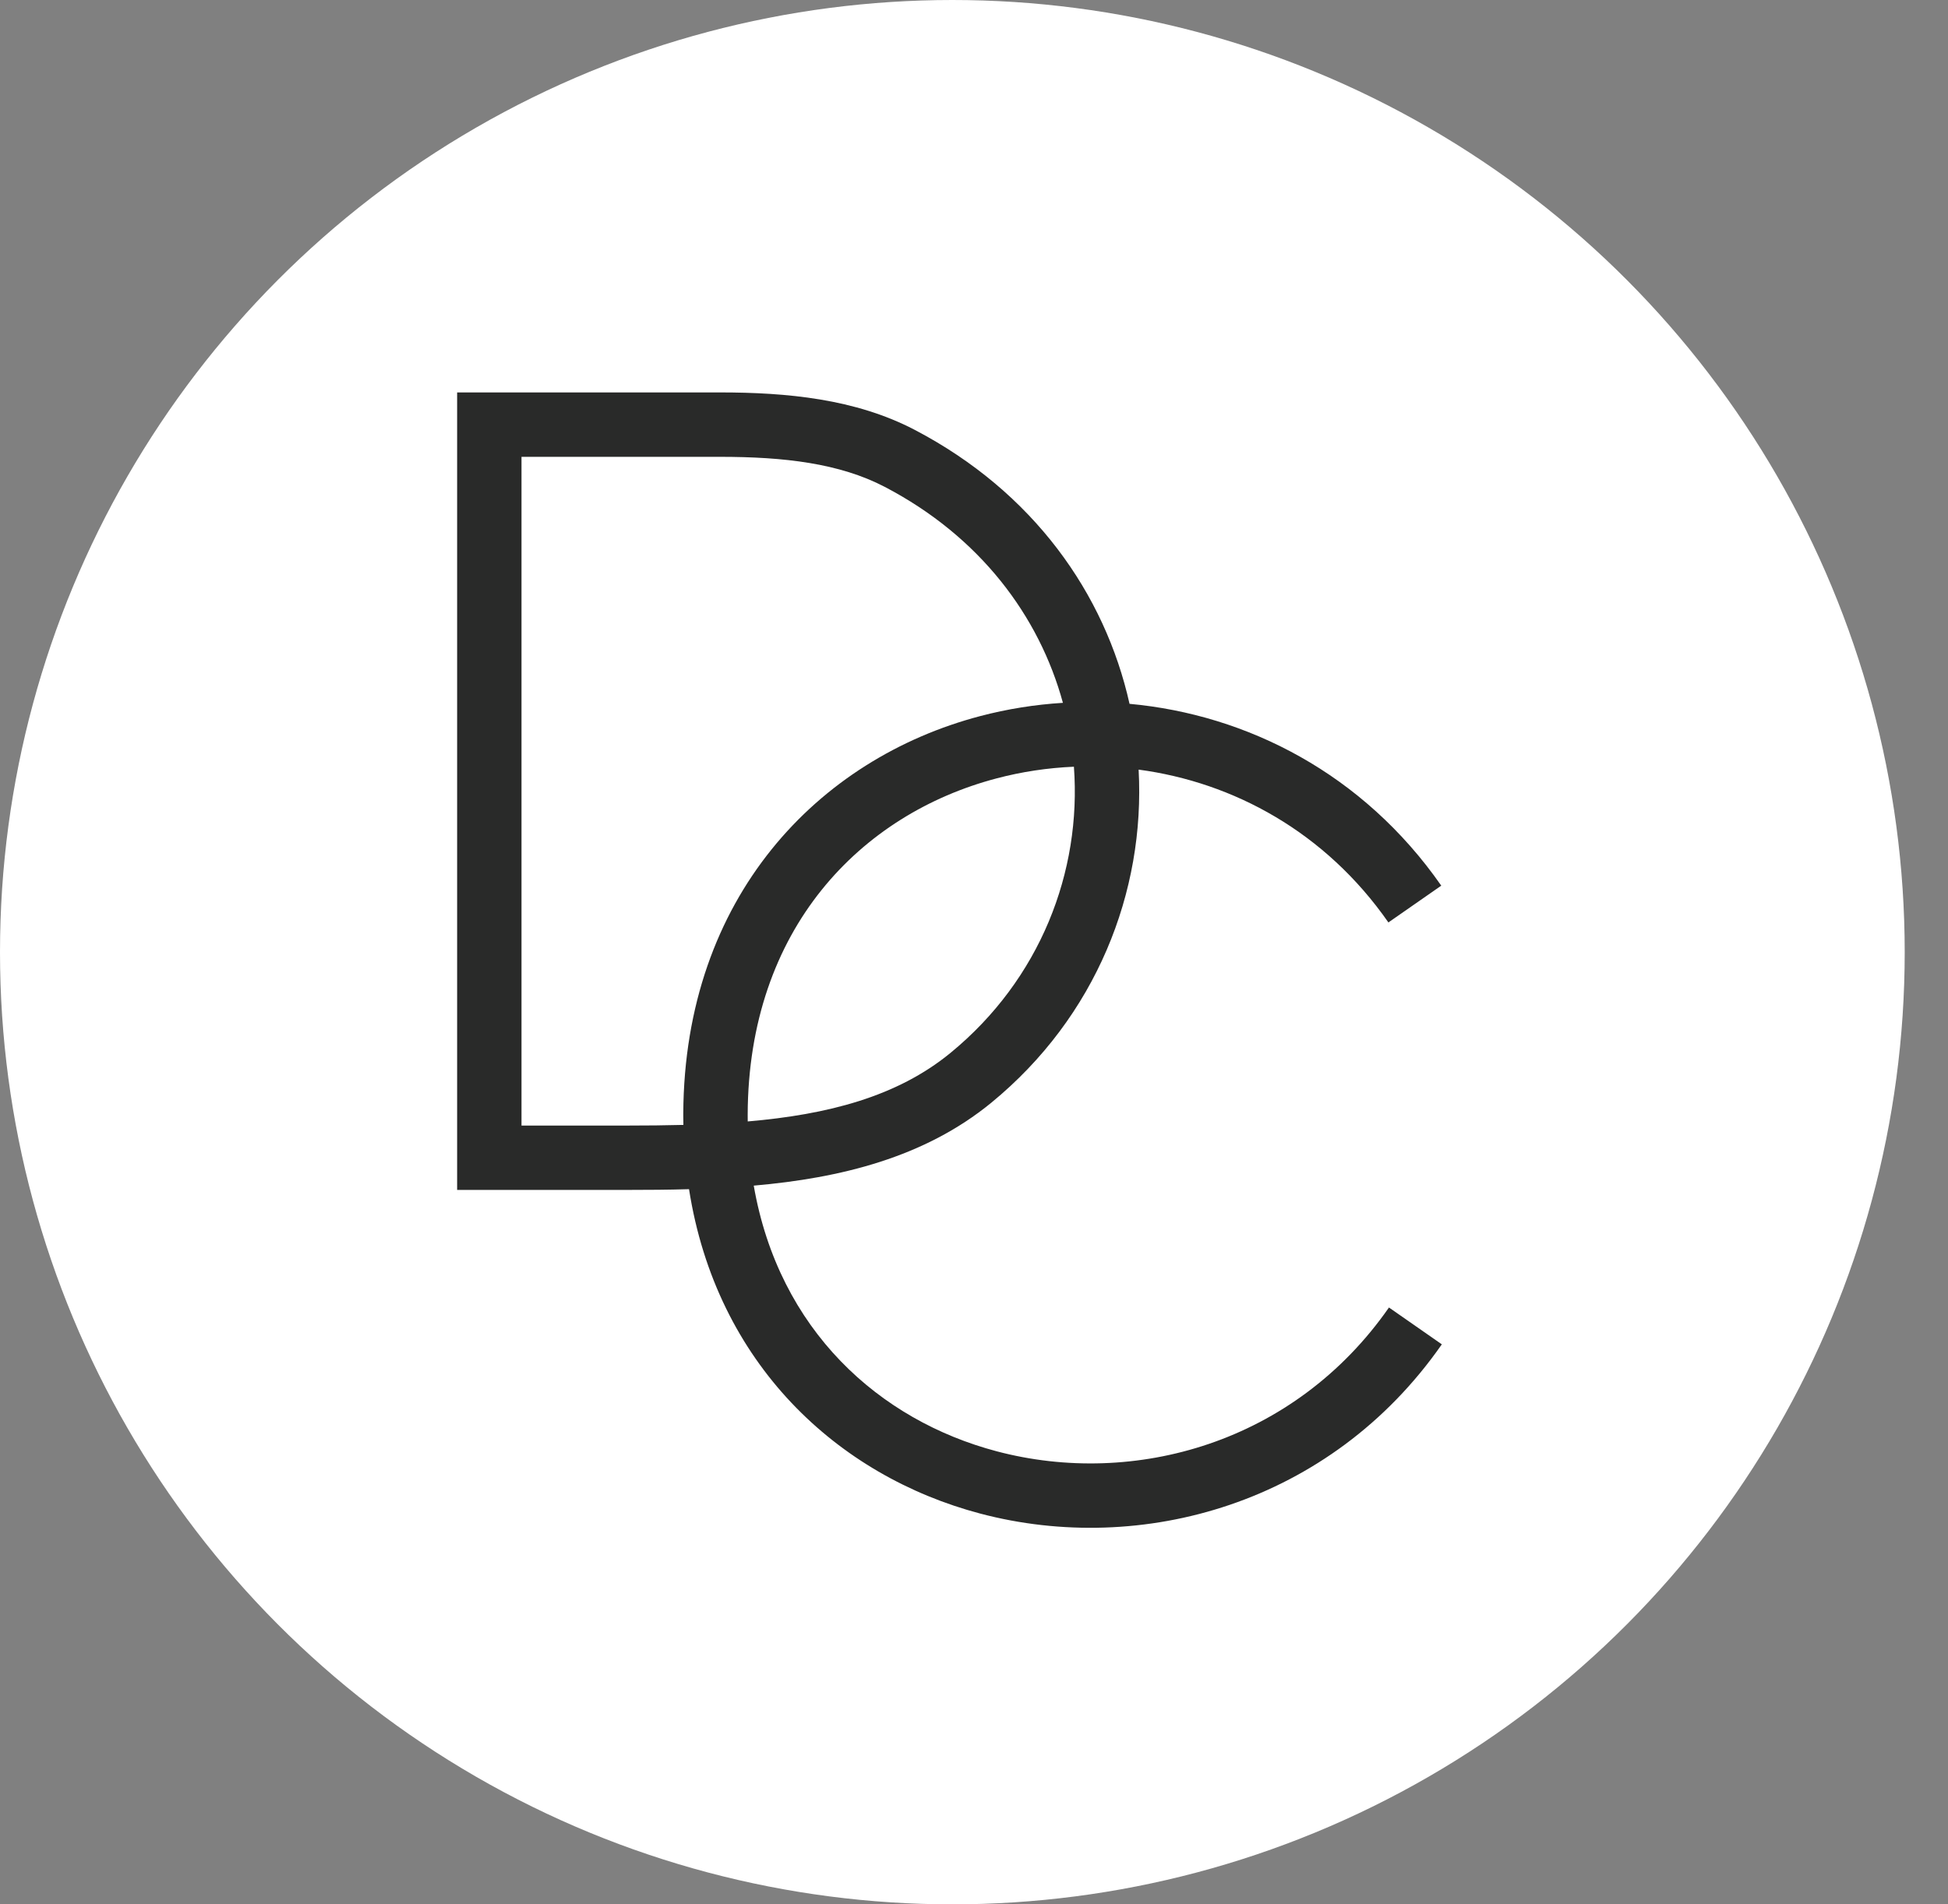
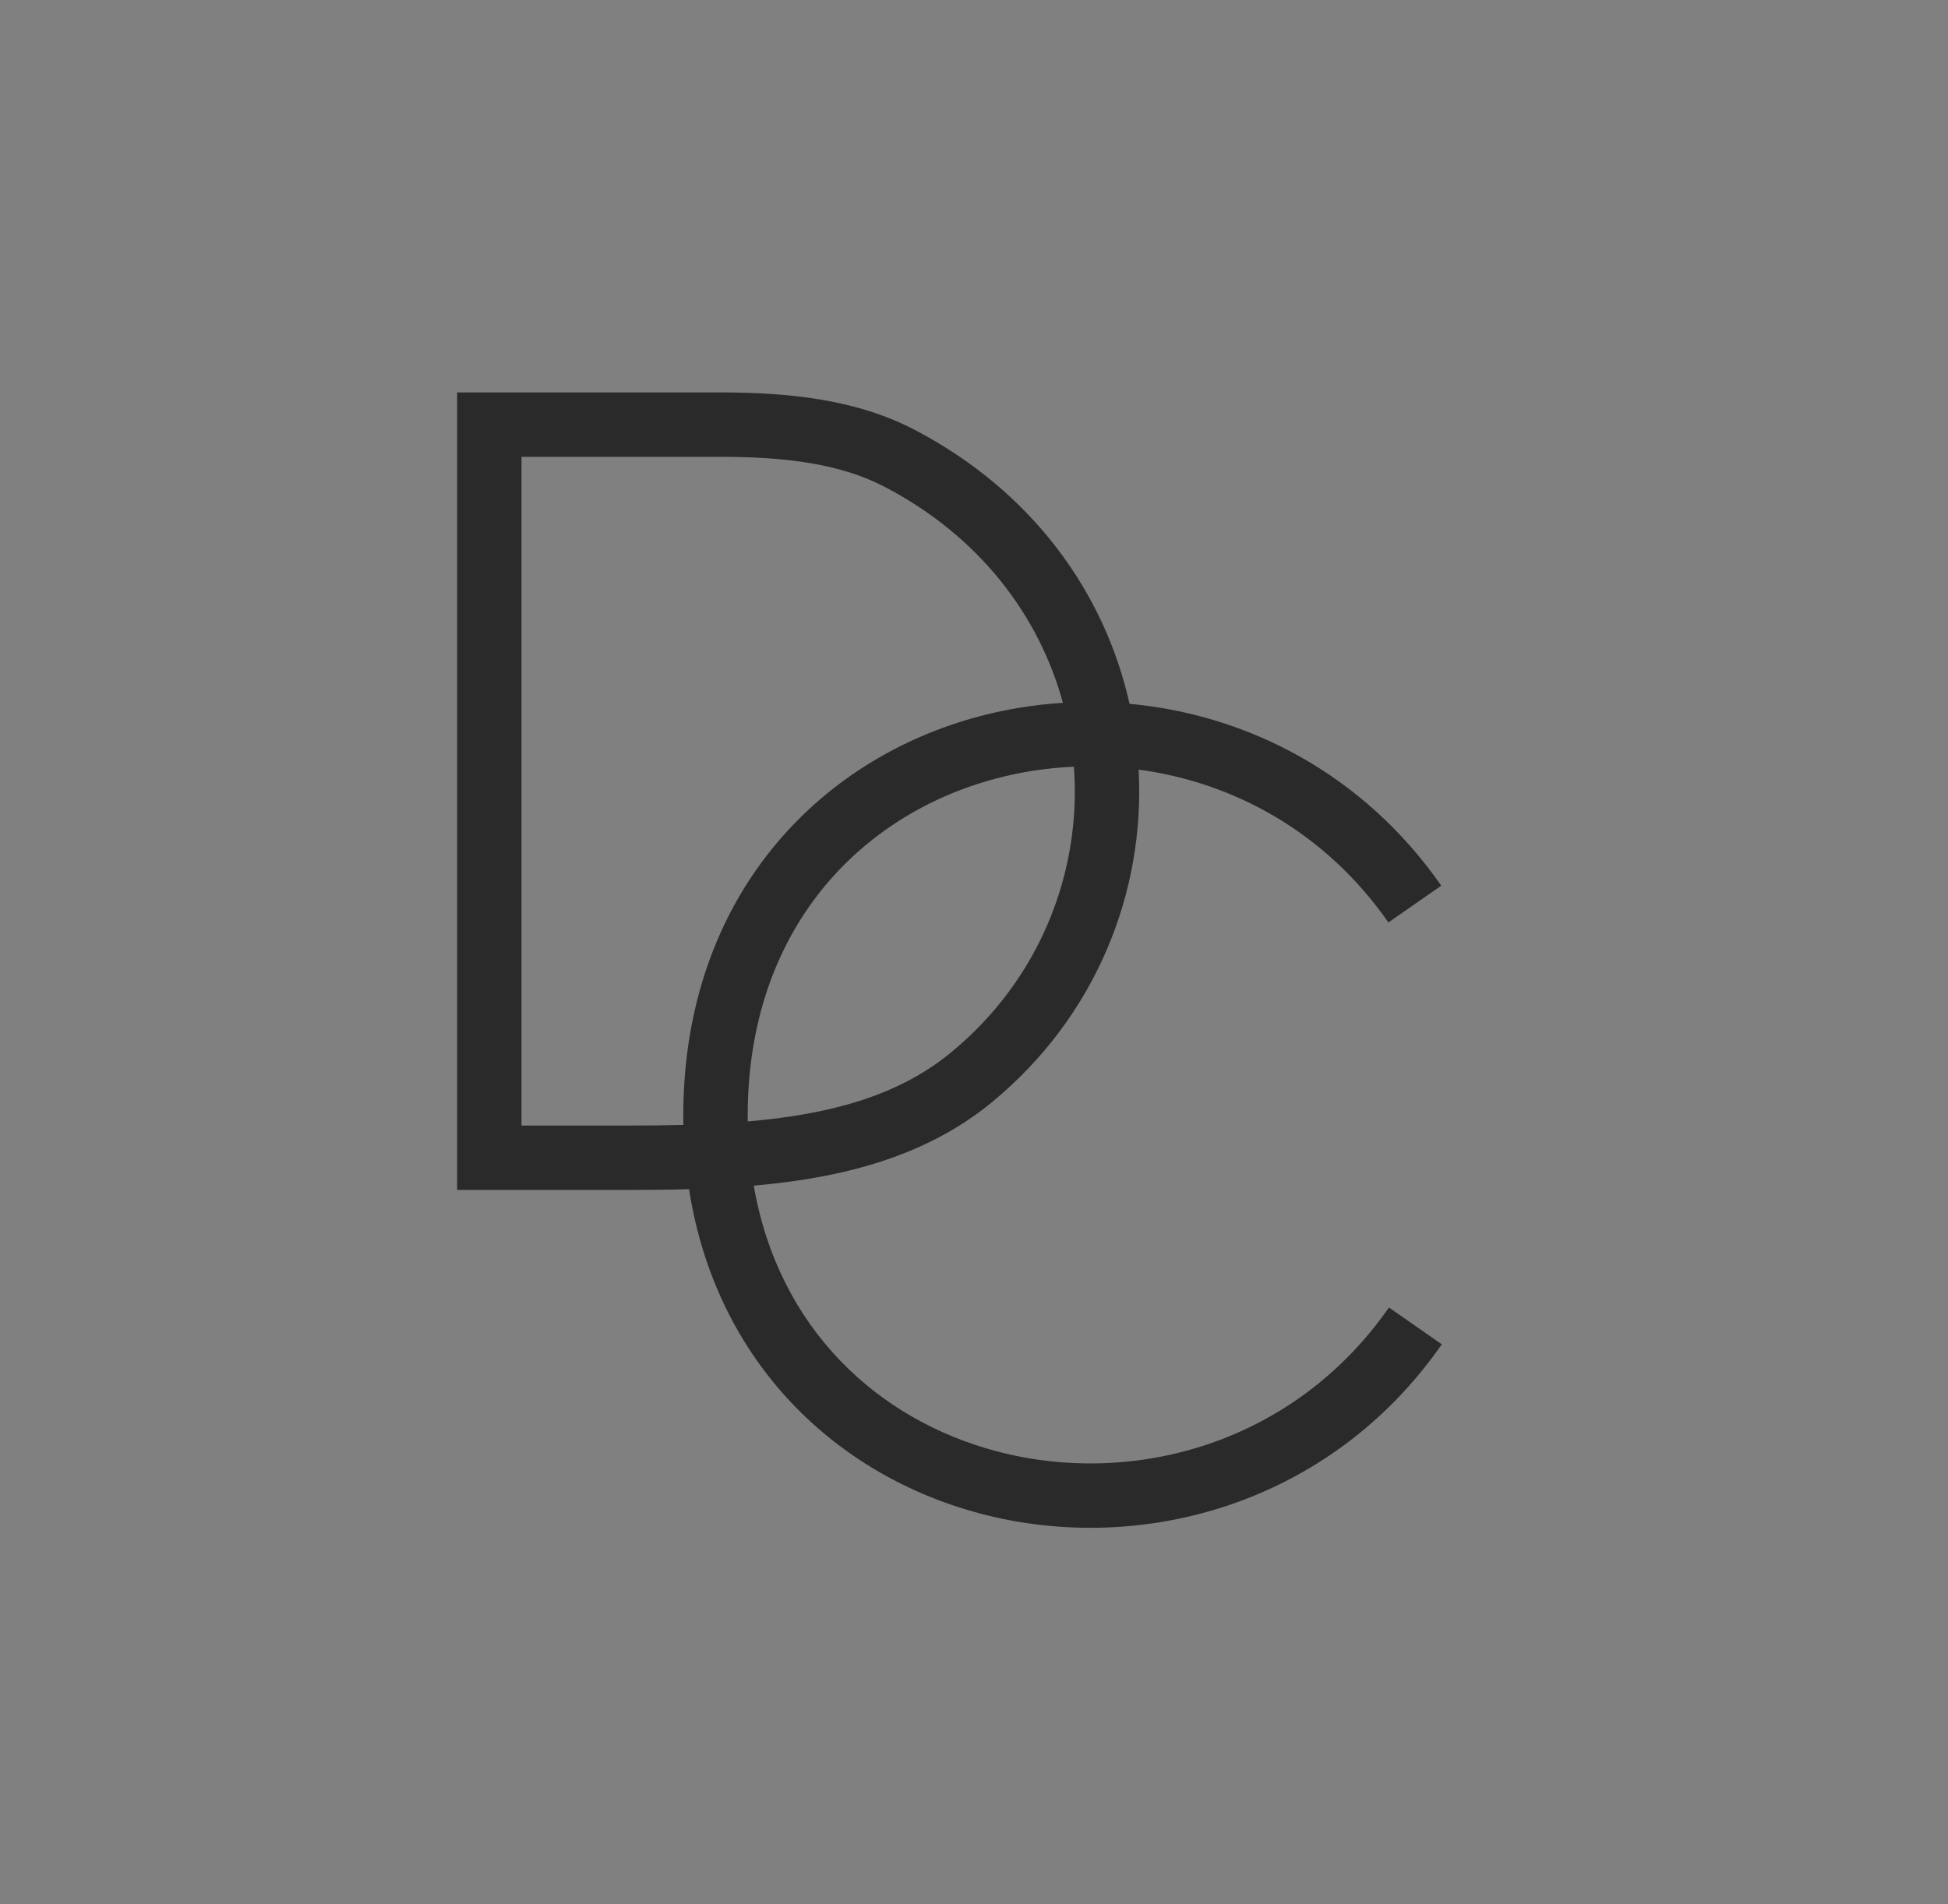
<svg xmlns="http://www.w3.org/2000/svg" width="45" height="44" viewBox="0 0 45 44" fill="none">
  <rect x="0" y="0" width="45" height="44" fill="#808080" stroke="none" />
-   <circle cx="22" cy="22" r="22" fill="white" />
-   <path fill-rule="evenodd" clip-rule="evenodd" d="M10.56 27.493H14.509C14.975 27.493 15.446 27.49 15.917 27.476C16.548 31.51 19.347 34.1 22.647 34.972C26.364 35.953 30.731 34.757 33.307 31.061L32.086 30.21C29.9 33.347 26.197 34.37 23.027 33.533C20.308 32.815 17.992 30.732 17.412 27.394C19.418 27.219 21.357 26.743 22.9 25.478C25.318 23.494 26.457 20.611 26.303 17.782C28.494 18.074 30.619 19.226 32.073 21.313L33.294 20.463C31.491 17.876 28.812 16.512 26.093 16.262C25.525 13.719 23.873 11.365 21.127 9.93C19.757 9.215 18.177 9.067 16.632 9.067H10.56V27.493ZM24.554 16.239C24.007 14.234 22.639 12.398 20.438 11.249C19.396 10.705 18.116 10.555 16.632 10.555H12.047V26.006H14.509C14.944 26.006 15.37 26.002 15.787 25.991C15.786 25.924 15.785 25.857 15.784 25.79L15.784 25.758V25.754L15.784 25.722C15.812 20.722 18.904 17.53 22.641 16.546C23.264 16.382 23.906 16.279 24.554 16.239ZM17.273 25.911C19.12 25.752 20.721 25.341 21.956 24.328C24.03 22.627 24.987 20.14 24.808 17.715C24.202 17.741 23.602 17.831 23.02 17.985C19.885 18.811 17.285 21.457 17.272 25.756C17.272 25.808 17.273 25.86 17.273 25.911Z" fill="#292A29" />
+   <path fill-rule="evenodd" clip-rule="evenodd" d="M10.56 27.493H14.509C14.975 27.493 15.446 27.49 15.917 27.476C16.548 31.51 19.347 34.1 22.647 34.972C26.364 35.953 30.731 34.757 33.307 31.061L32.086 30.21C29.9 33.347 26.197 34.37 23.027 33.533C20.308 32.815 17.992 30.732 17.412 27.394C19.418 27.219 21.357 26.743 22.9 25.478C25.318 23.494 26.457 20.611 26.303 17.782C28.494 18.074 30.619 19.226 32.073 21.313L33.294 20.463C31.491 17.876 28.812 16.512 26.093 16.262C25.525 13.719 23.873 11.365 21.127 9.93C19.757 9.215 18.177 9.067 16.632 9.067H10.56V27.493ZM24.554 16.239C24.007 14.234 22.639 12.398 20.438 11.249C19.396 10.705 18.116 10.555 16.632 10.555H12.047V26.006H14.509C14.944 26.006 15.37 26.002 15.787 25.991C15.786 25.924 15.785 25.857 15.784 25.79L15.784 25.758L15.784 25.722C15.812 20.722 18.904 17.53 22.641 16.546C23.264 16.382 23.906 16.279 24.554 16.239ZM17.273 25.911C19.12 25.752 20.721 25.341 21.956 24.328C24.03 22.627 24.987 20.14 24.808 17.715C24.202 17.741 23.602 17.831 23.02 17.985C19.885 18.811 17.285 21.457 17.272 25.756C17.272 25.808 17.273 25.86 17.273 25.911Z" fill="#292A29" />
</svg>